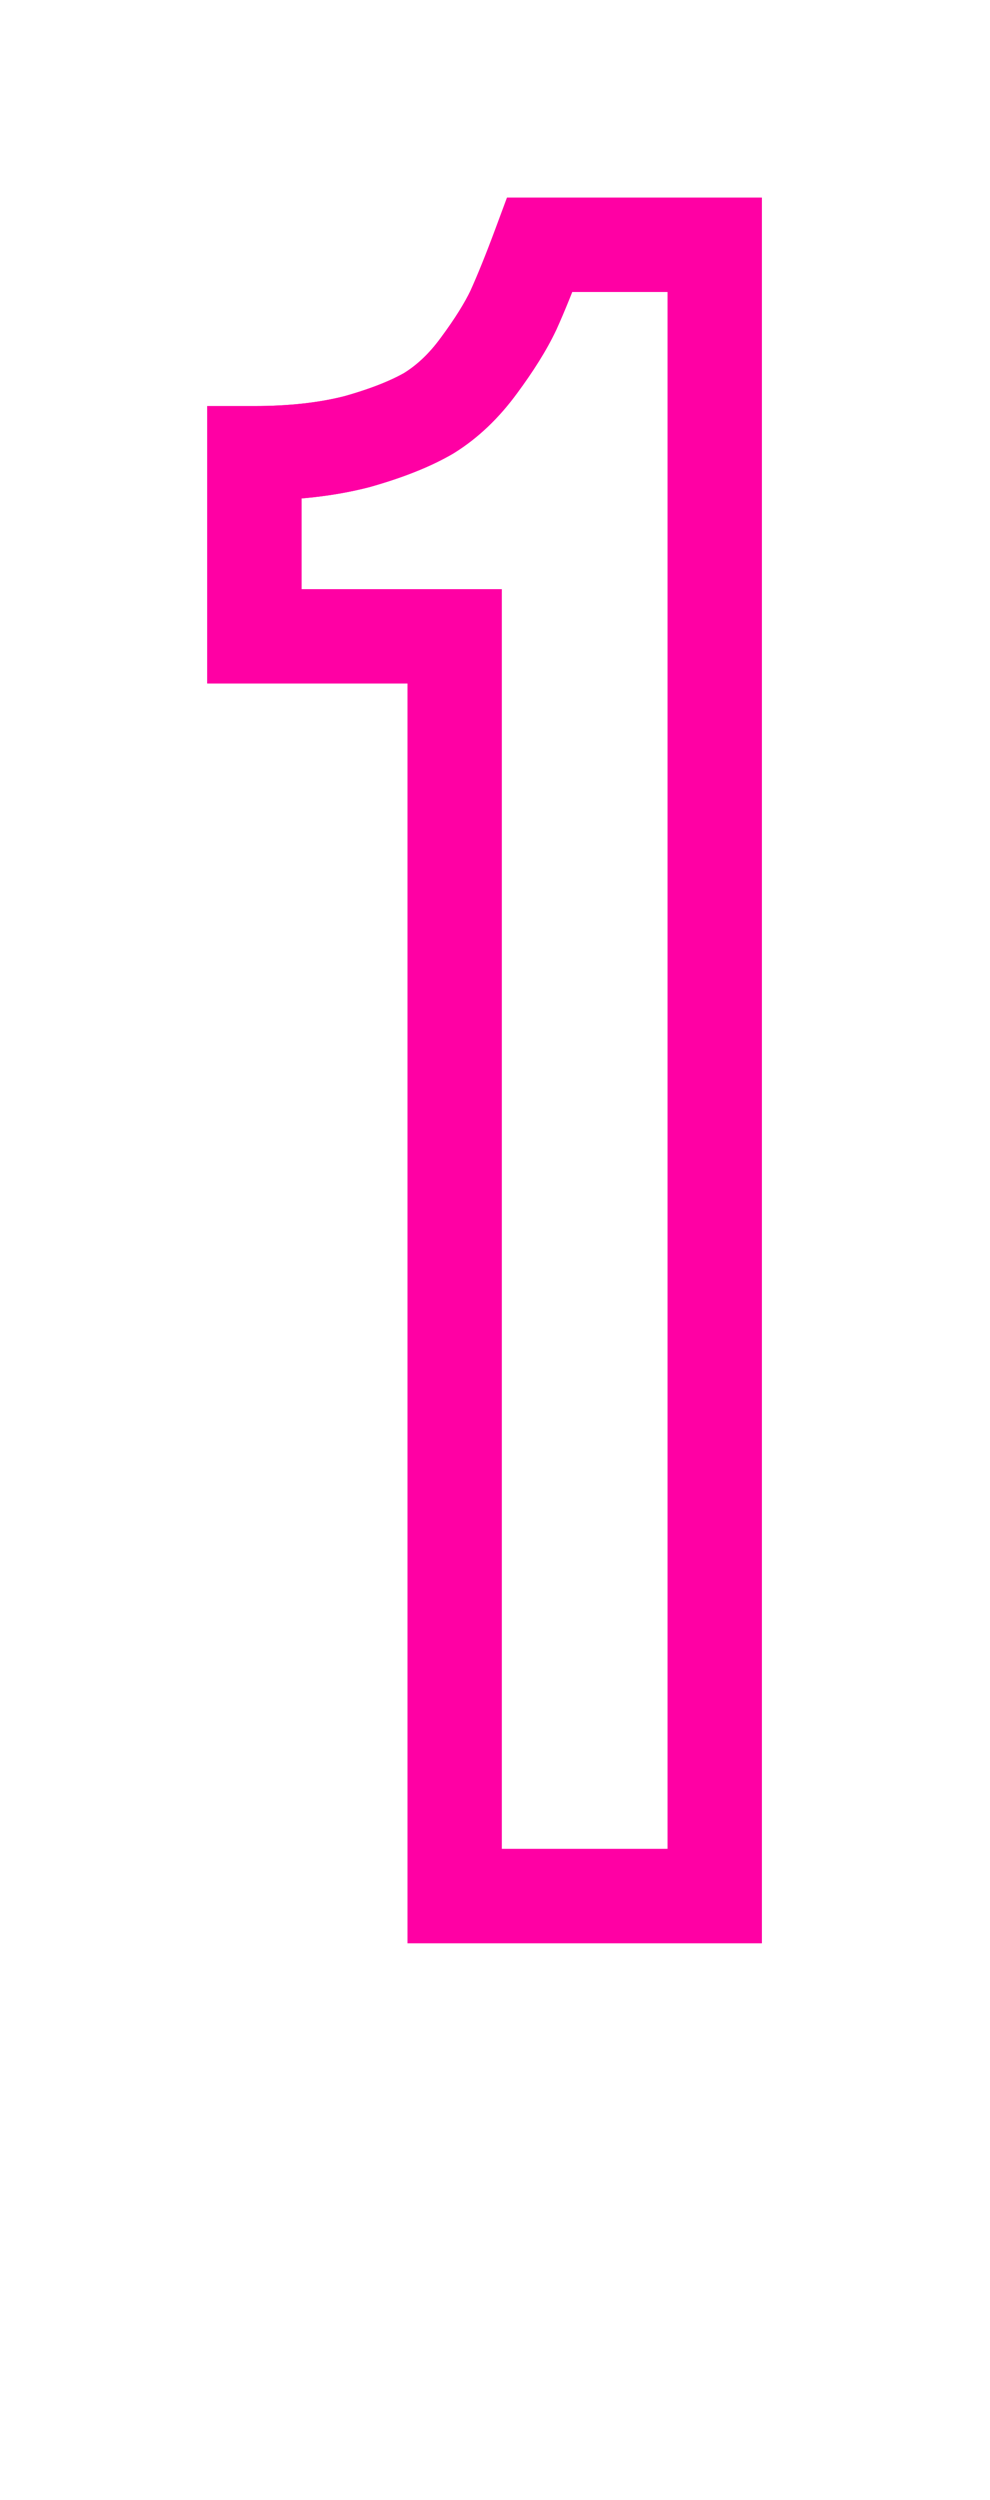
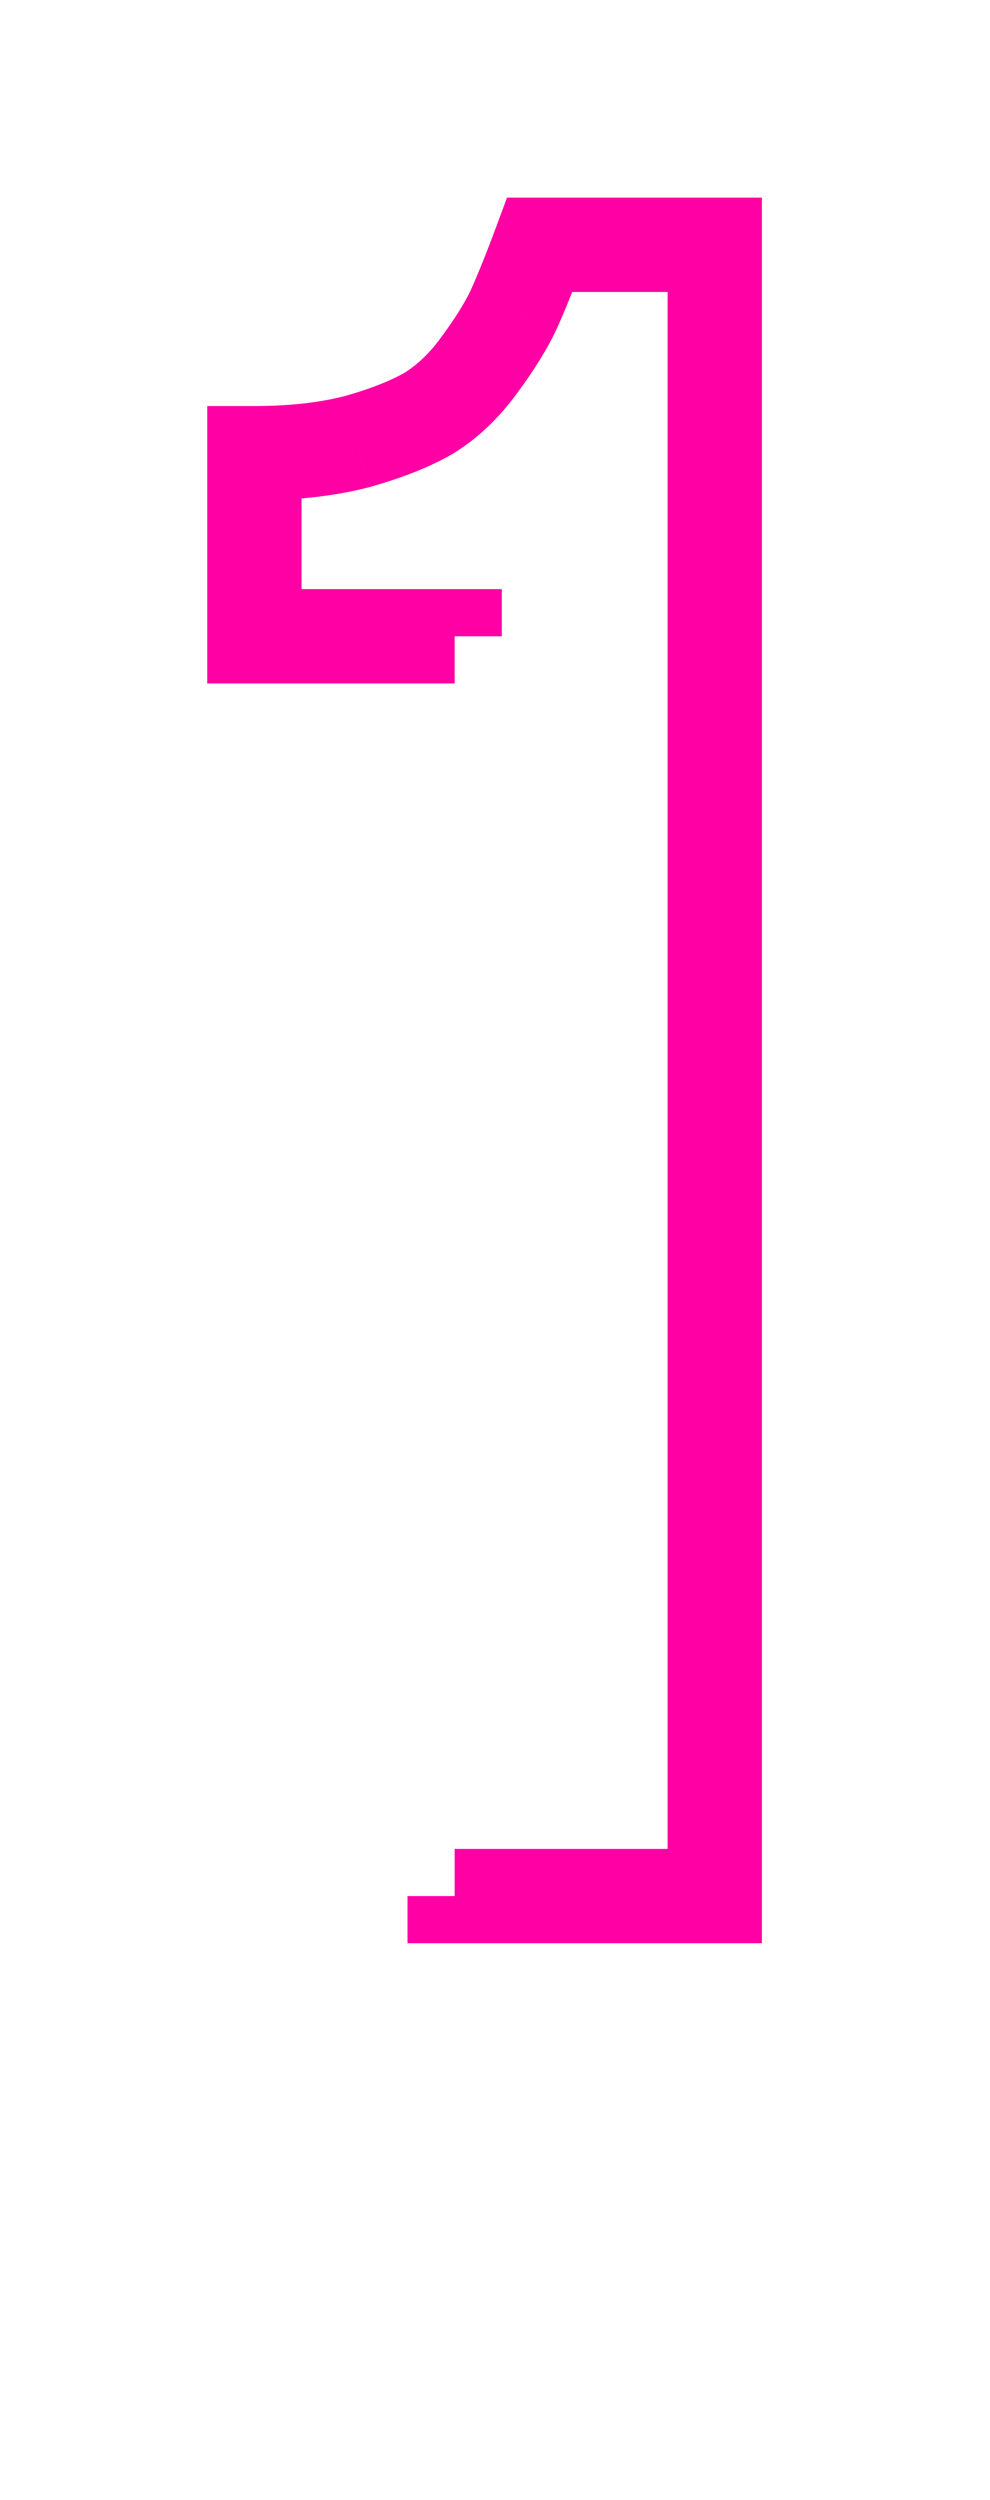
<svg xmlns="http://www.w3.org/2000/svg" width="21" height="53" viewBox="0 0 21 53" fill="none">
-   <path d="M5.396 13.491H4.396V14.491H5.396V13.491ZM5.396 9.609V8.609H4.396V9.609H5.396ZM7.568 9.365L7.817 10.333L7.828 10.33L7.84 10.327L7.568 9.365ZM9.106 8.754L9.61 9.618L9.623 9.61L9.636 9.602L9.106 8.754ZM10.156 7.753L9.353 7.158L9.349 7.163L10.156 7.753ZM10.889 6.582L11.791 7.011L11.795 7.003L11.799 6.995L10.889 6.582ZM11.45 5.19V4.19H10.755L10.513 4.842L11.45 5.19ZM15.161 5.19H16.161V4.19H15.161V5.19ZM15.161 40.2V41.2H16.161V40.2H15.161ZM9.644 40.2H8.644V41.2H9.644V40.2ZM9.644 13.491H10.644V12.491H9.644V13.491ZM6.396 13.491V9.609H4.396V13.491H6.396ZM5.396 10.609C6.274 10.609 7.084 10.521 7.817 10.333L7.32 8.396C6.783 8.534 6.145 8.609 5.396 8.609V10.609ZM7.84 10.327C8.522 10.135 9.122 9.903 9.61 9.618L8.603 7.891C8.31 8.061 7.884 8.237 7.297 8.402L7.84 10.327ZM9.636 9.602C10.149 9.282 10.589 8.855 10.964 8.343L9.349 7.163C9.105 7.498 8.845 7.738 8.576 7.906L9.636 9.602ZM10.96 8.349C11.308 7.878 11.592 7.431 11.791 7.011L9.986 6.152C9.86 6.416 9.655 6.75 9.353 7.158L10.96 8.349ZM11.799 6.995C11.975 6.607 12.172 6.119 12.388 5.538L10.513 4.842C10.306 5.4 10.127 5.839 9.978 6.168L11.799 6.995ZM11.45 6.19H15.161V4.19H11.45V6.19ZM14.161 5.19V40.2H16.161V5.19H14.161ZM15.161 39.2H9.644V41.2H15.161V39.2ZM10.644 40.2V13.491H8.644V40.2H10.644ZM9.644 12.491H5.396V14.491H9.644V12.491Z" fill="#FF00A4" />
+   <path d="M5.396 13.491H4.396V14.491H5.396V13.491ZM5.396 9.609V8.609H4.396V9.609H5.396ZM7.568 9.365L7.817 10.333L7.828 10.33L7.84 10.327L7.568 9.365ZM9.106 8.754L9.61 9.618L9.623 9.61L9.636 9.602L9.106 8.754ZM10.156 7.753L9.353 7.158L9.349 7.163L10.156 7.753ZM10.889 6.582L11.791 7.011L11.795 7.003L11.799 6.995L10.889 6.582ZM11.45 5.19V4.19H10.755L10.513 4.842L11.45 5.19ZM15.161 5.19H16.161V4.19H15.161V5.19ZM15.161 40.2V41.2H16.161V40.2H15.161ZM9.644 40.2H8.644V41.2H9.644V40.2ZM9.644 13.491H10.644V12.491H9.644V13.491ZM6.396 13.491V9.609H4.396V13.491H6.396ZM5.396 10.609C6.274 10.609 7.084 10.521 7.817 10.333L7.32 8.396C6.783 8.534 6.145 8.609 5.396 8.609V10.609ZM7.84 10.327C8.522 10.135 9.122 9.903 9.61 9.618L8.603 7.891C8.31 8.061 7.884 8.237 7.297 8.402L7.84 10.327ZM9.636 9.602C10.149 9.282 10.589 8.855 10.964 8.343L9.349 7.163C9.105 7.498 8.845 7.738 8.576 7.906L9.636 9.602ZM10.96 8.349C11.308 7.878 11.592 7.431 11.791 7.011L9.986 6.152C9.86 6.416 9.655 6.75 9.353 7.158L10.96 8.349ZM11.799 6.995C11.975 6.607 12.172 6.119 12.388 5.538L10.513 4.842C10.306 5.4 10.127 5.839 9.978 6.168L11.799 6.995ZM11.45 6.19H15.161V4.19H11.45V6.19ZM14.161 5.19V40.2H16.161V5.19H14.161ZM15.161 39.2H9.644V41.2H15.161V39.2ZM10.644 40.2V13.491V40.2H10.644ZM9.644 12.491H5.396V14.491H9.644V12.491Z" fill="#FF00A4" />
  <g filter="url(#filter0_f)">
-     <path d="M5.396 13.491H4.396V14.491H5.396V13.491ZM5.396 9.609V8.609H4.396V9.609H5.396ZM7.568 9.365L7.817 10.333L7.828 10.33L7.84 10.327L7.568 9.365ZM9.106 8.754L9.61 9.618L9.623 9.61L9.636 9.602L9.106 8.754ZM10.156 7.753L9.353 7.158L9.349 7.163L10.156 7.753ZM10.889 6.582L11.791 7.011L11.795 7.003L11.799 6.995L10.889 6.582ZM11.45 5.19V4.19H10.755L10.513 4.842L11.45 5.19ZM15.161 5.19H16.161V4.19H15.161V5.19ZM15.161 40.2V41.2H16.161V40.2H15.161ZM9.644 40.2H8.644V41.2H9.644V40.2ZM9.644 13.491H10.644V12.491H9.644V13.491ZM6.396 13.491V9.609H4.396V13.491H6.396ZM5.396 10.609C6.274 10.609 7.084 10.521 7.817 10.333L7.32 8.396C6.783 8.534 6.145 8.609 5.396 8.609V10.609ZM7.84 10.327C8.522 10.135 9.122 9.903 9.61 9.618L8.603 7.891C8.31 8.061 7.884 8.237 7.297 8.402L7.84 10.327ZM9.636 9.602C10.149 9.282 10.589 8.855 10.964 8.343L9.349 7.163C9.105 7.498 8.845 7.738 8.576 7.906L9.636 9.602ZM10.96 8.349C11.308 7.878 11.592 7.431 11.791 7.011L9.986 6.152C9.86 6.416 9.655 6.75 9.353 7.158L10.96 8.349ZM11.799 6.995C11.975 6.607 12.172 6.119 12.388 5.538L10.513 4.842C10.306 5.4 10.127 5.839 9.978 6.168L11.799 6.995ZM11.45 6.19H15.161V4.19H11.45V6.19ZM14.161 5.19V40.2H16.161V5.19H14.161ZM15.161 39.2H9.644V41.2H15.161V39.2ZM10.644 40.2V13.491H8.644V40.2H10.644ZM9.644 12.491H5.396V14.491H9.644V12.491Z" fill="#FF00A4" />
-   </g>
+     </g>
  <defs>
    <filter id="filter0_f" x="0.396" y="0.19" width="19.766" height="45.01" filterUnits="userSpaceOnUse" color-interpolation-filters="sRGB">
      <feFlood flood-opacity="0" result="BackgroundImageFix" />
      <feBlend mode="normal" in="SourceGraphic" in2="BackgroundImageFix" result="shape" />
      <feGaussianBlur stdDeviation="2" result="effect1_foregroundBlur" />
    </filter>
  </defs>
</svg>